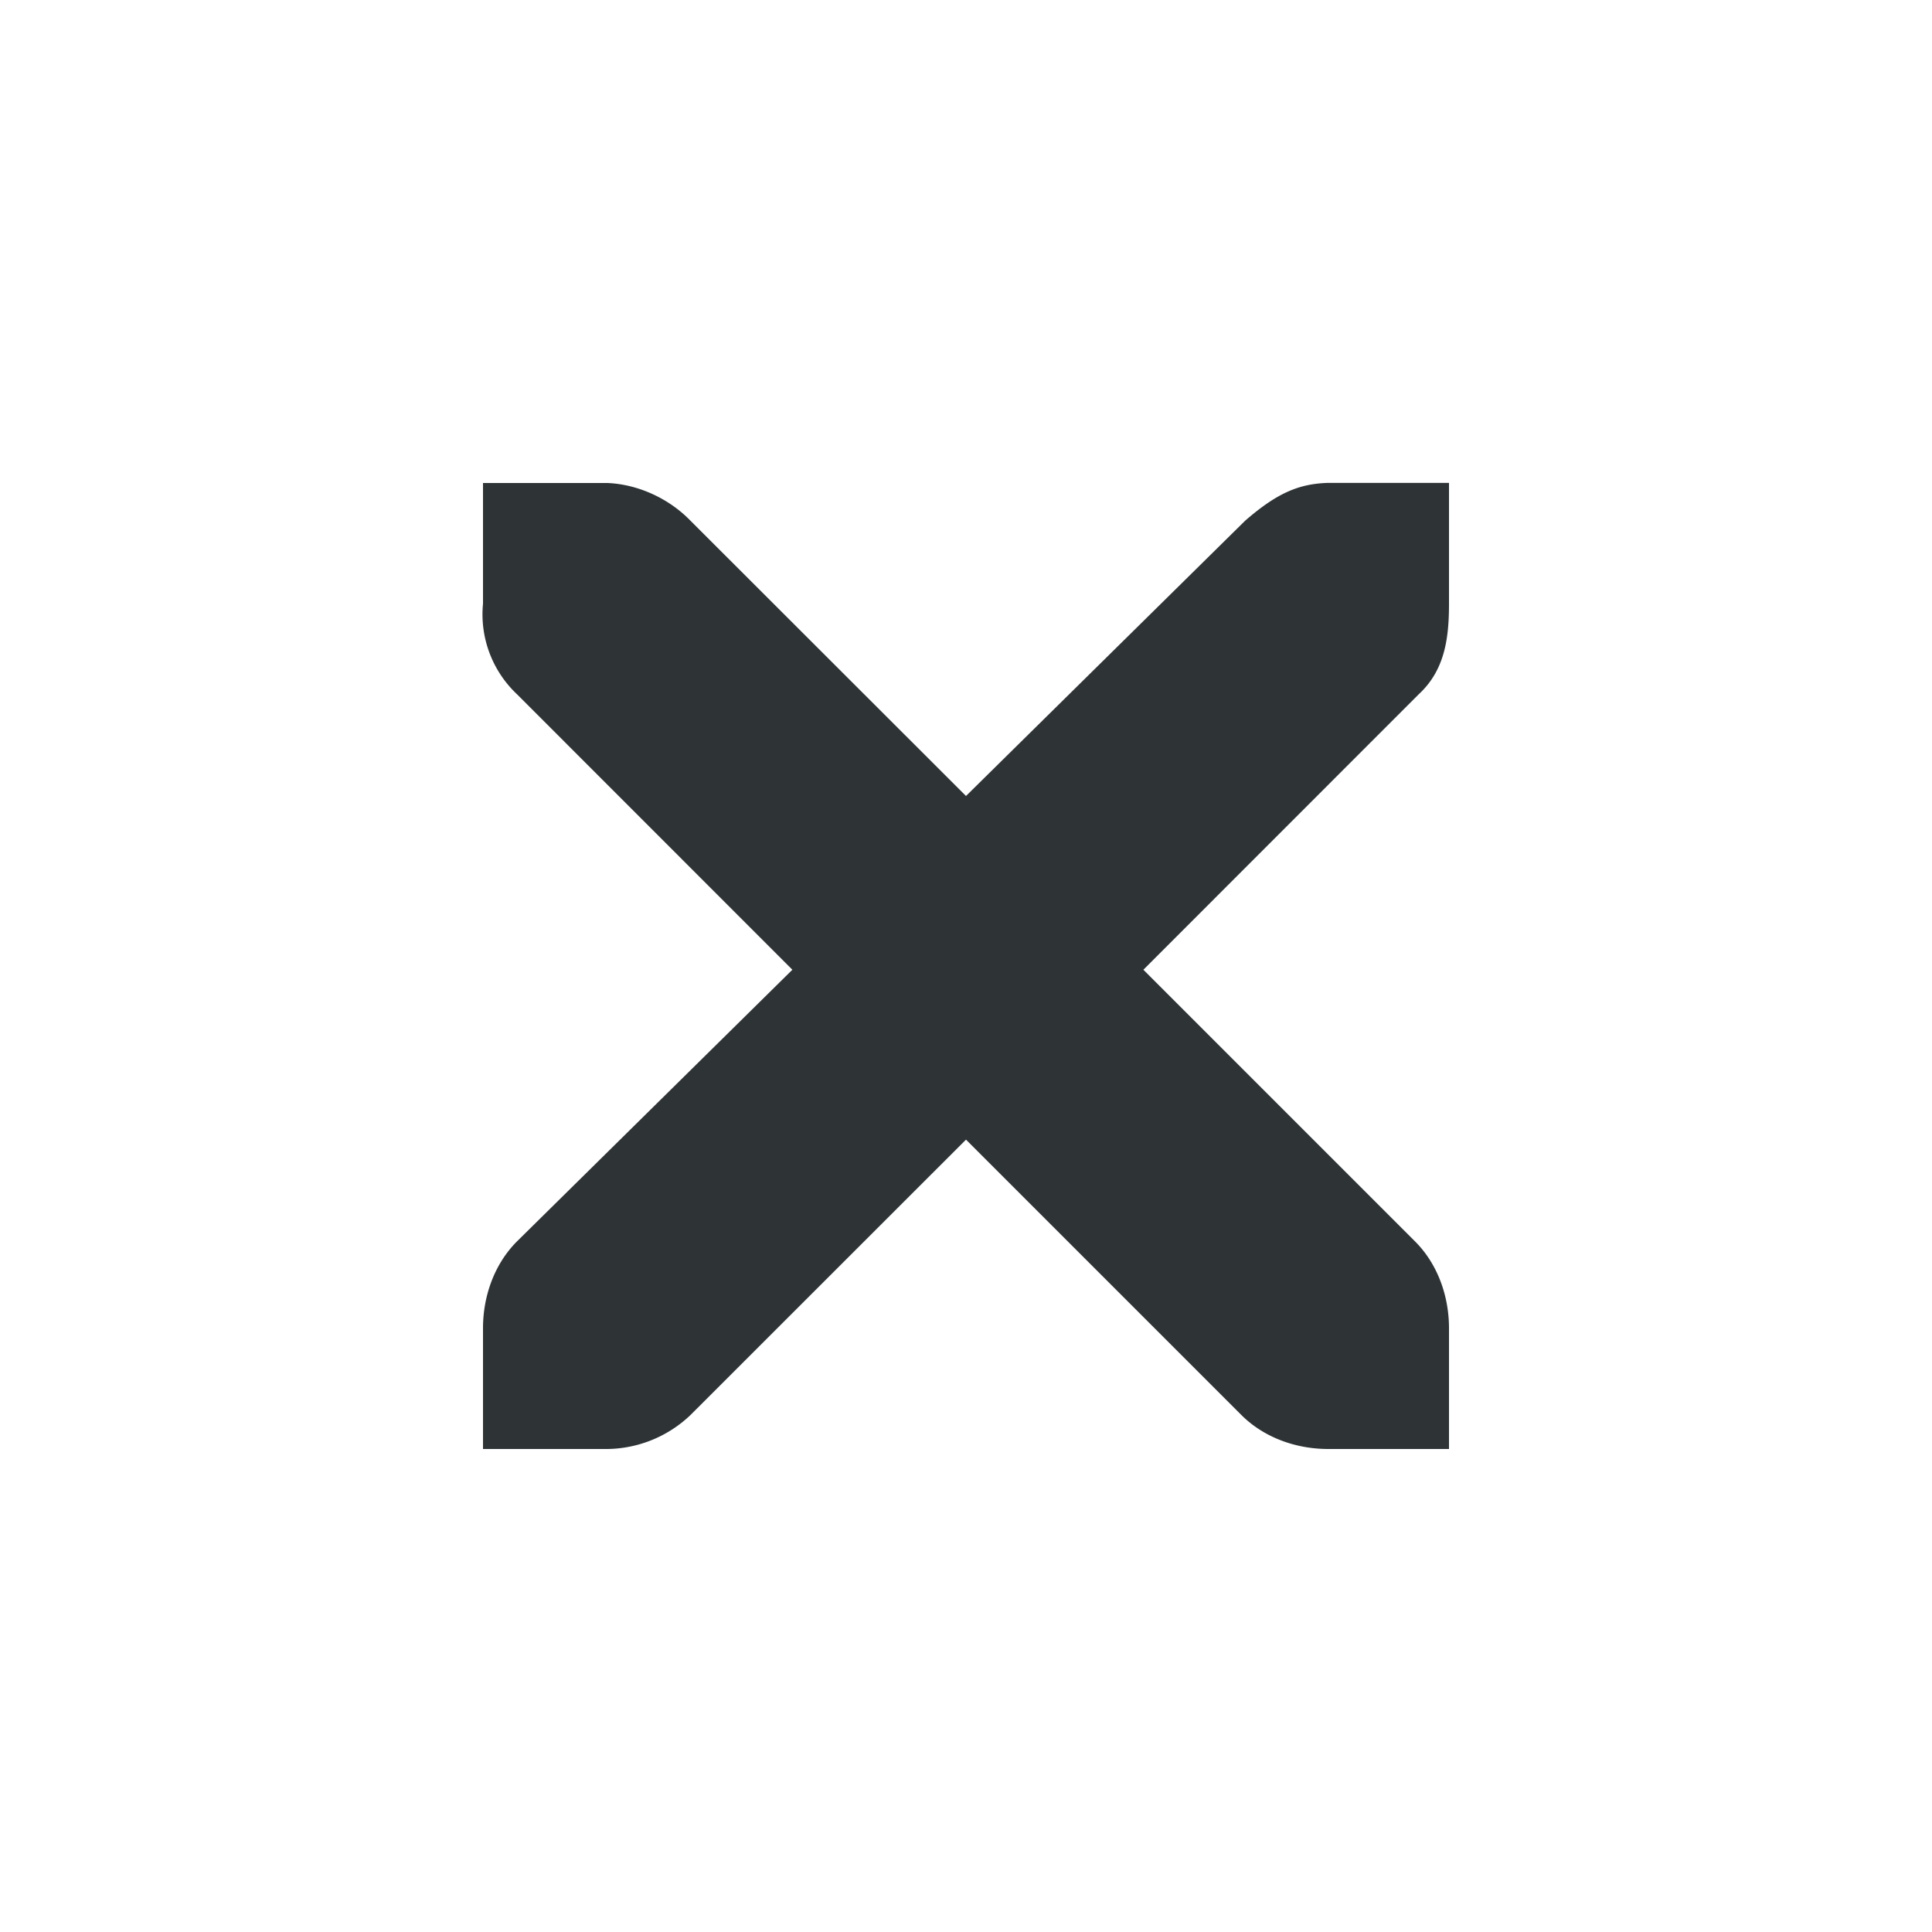
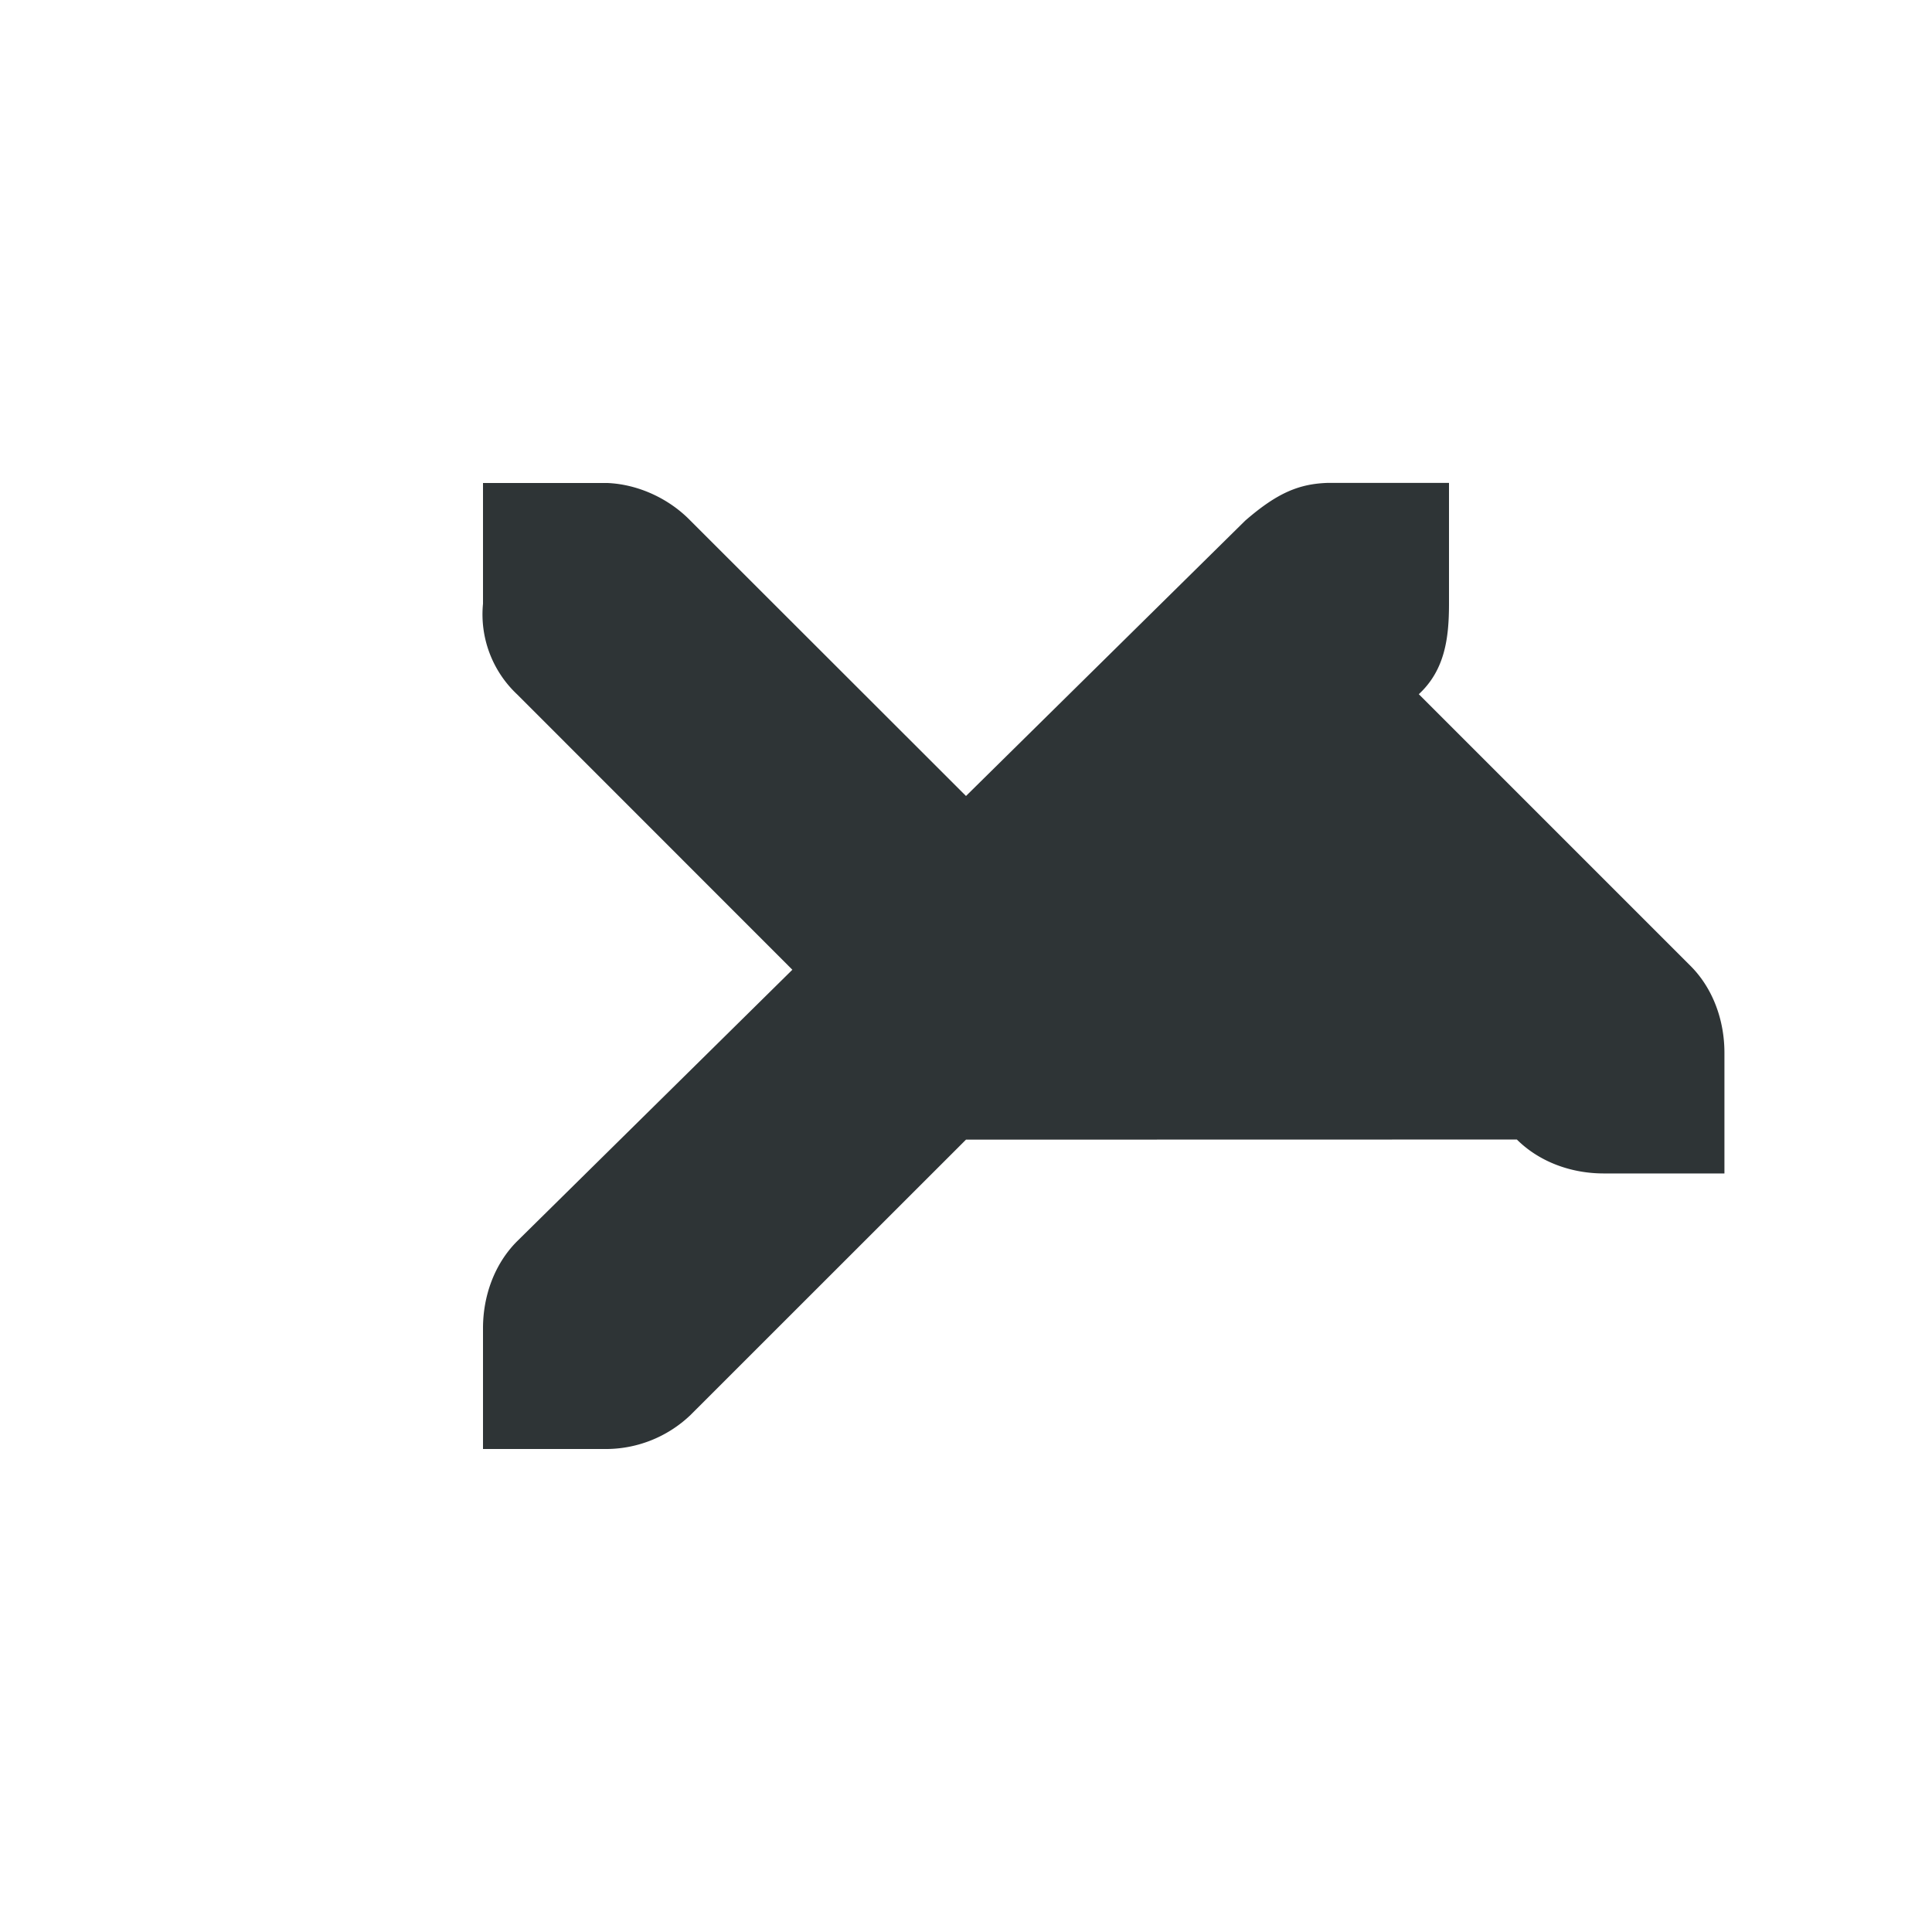
<svg xmlns="http://www.w3.org/2000/svg" width="16" height="16">
-   <path d="M4 4h1.031c.255.011.51.129.688.313L8 6.592l2.312-2.28c.266-.231.447-.306.688-.313h1v1c0 .286-.034.55-.25.75L9.469 8.031l2.25 2.25c.188.188.281.454.281.719v1h-1c-.265 0-.53-.093-.719-.281L8 9.438l-2.281 2.28A1.015 1.015 0 015 12H4v-1c0-.265.093-.53.281-.719l2.281-2.25-2.28-2.281A.909.909 0 014 5z" color="#bebebe" fill="#2e3436" font-family="Andale Mono" font-weight="400" overflow="visible" style="text-decoration-line:none;text-indent:0;text-transform:none" />
+   <path d="M4 4h1.031c.255.011.51.129.688.313L8 6.592l2.312-2.28c.266-.231.447-.306.688-.313h1v1c0 .286-.034.55-.25.75l2.25 2.25c.188.188.281.454.281.719v1h-1c-.265 0-.53-.093-.719-.281L8 9.438l-2.281 2.28A1.015 1.015 0 015 12H4v-1c0-.265.093-.53.281-.719l2.281-2.25-2.28-2.281A.909.909 0 014 5z" color="#bebebe" fill="#2e3436" font-family="Andale Mono" font-weight="400" overflow="visible" style="text-decoration-line:none;text-indent:0;text-transform:none" />
</svg>